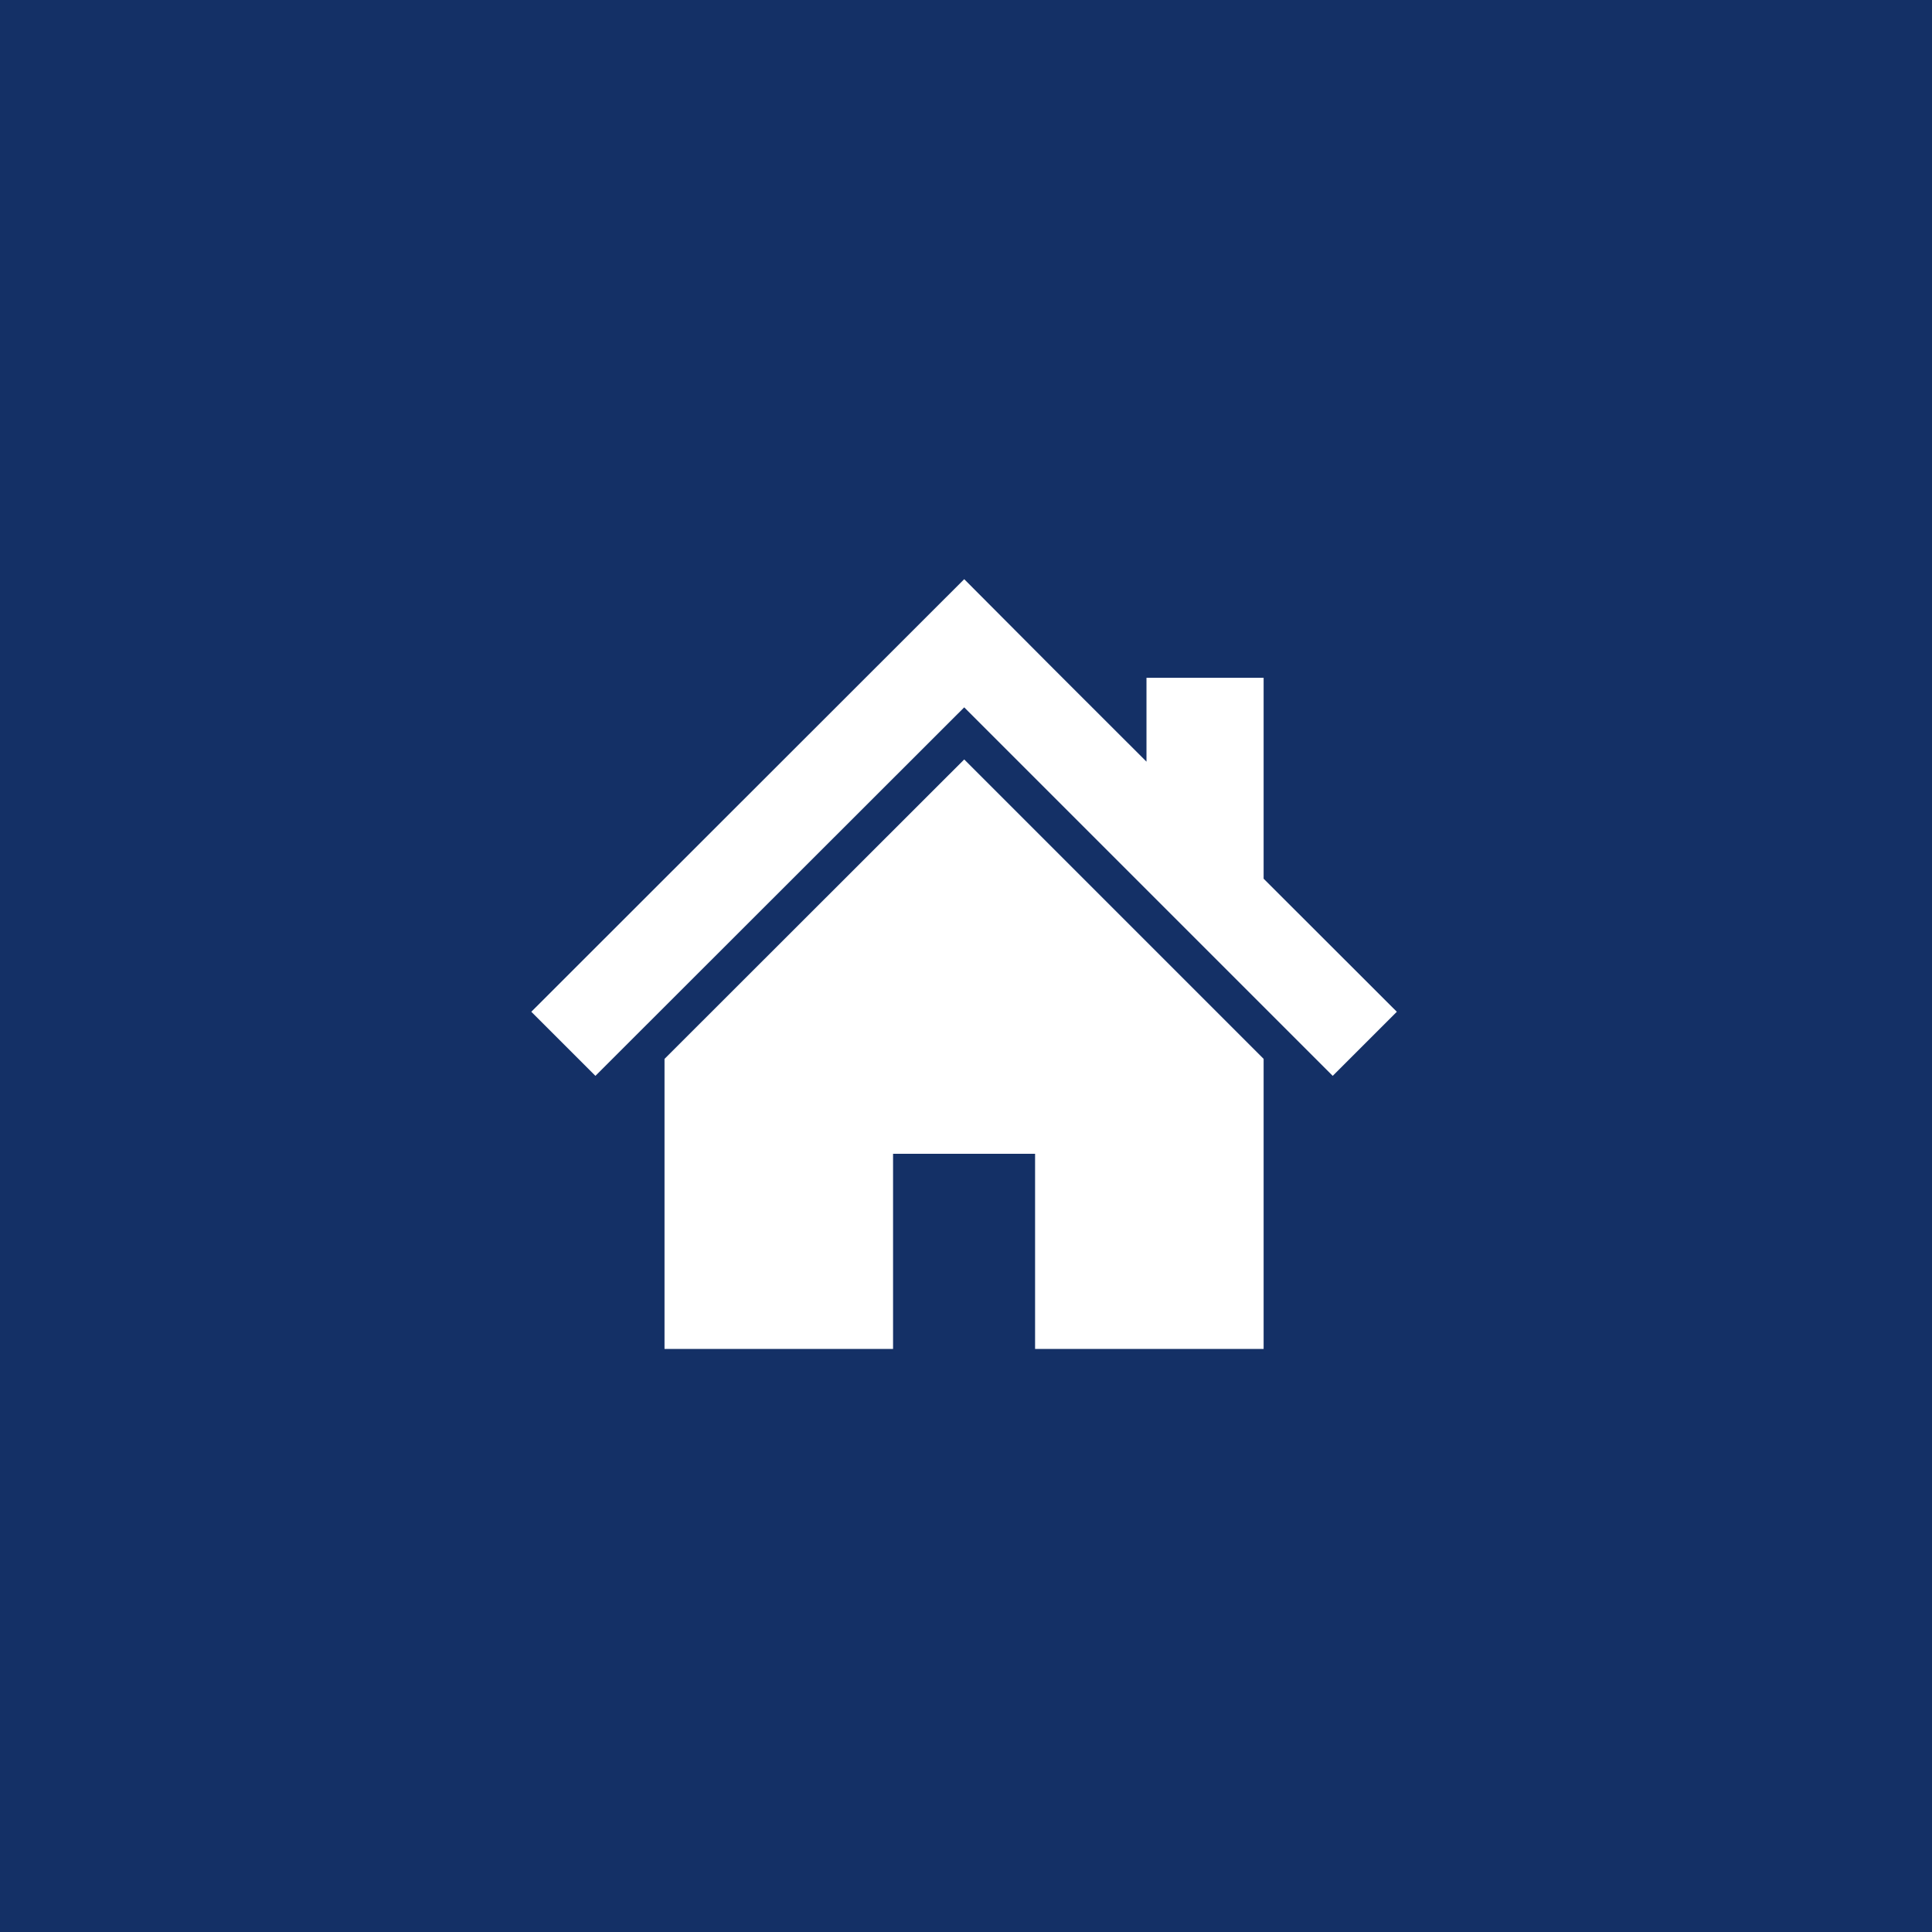
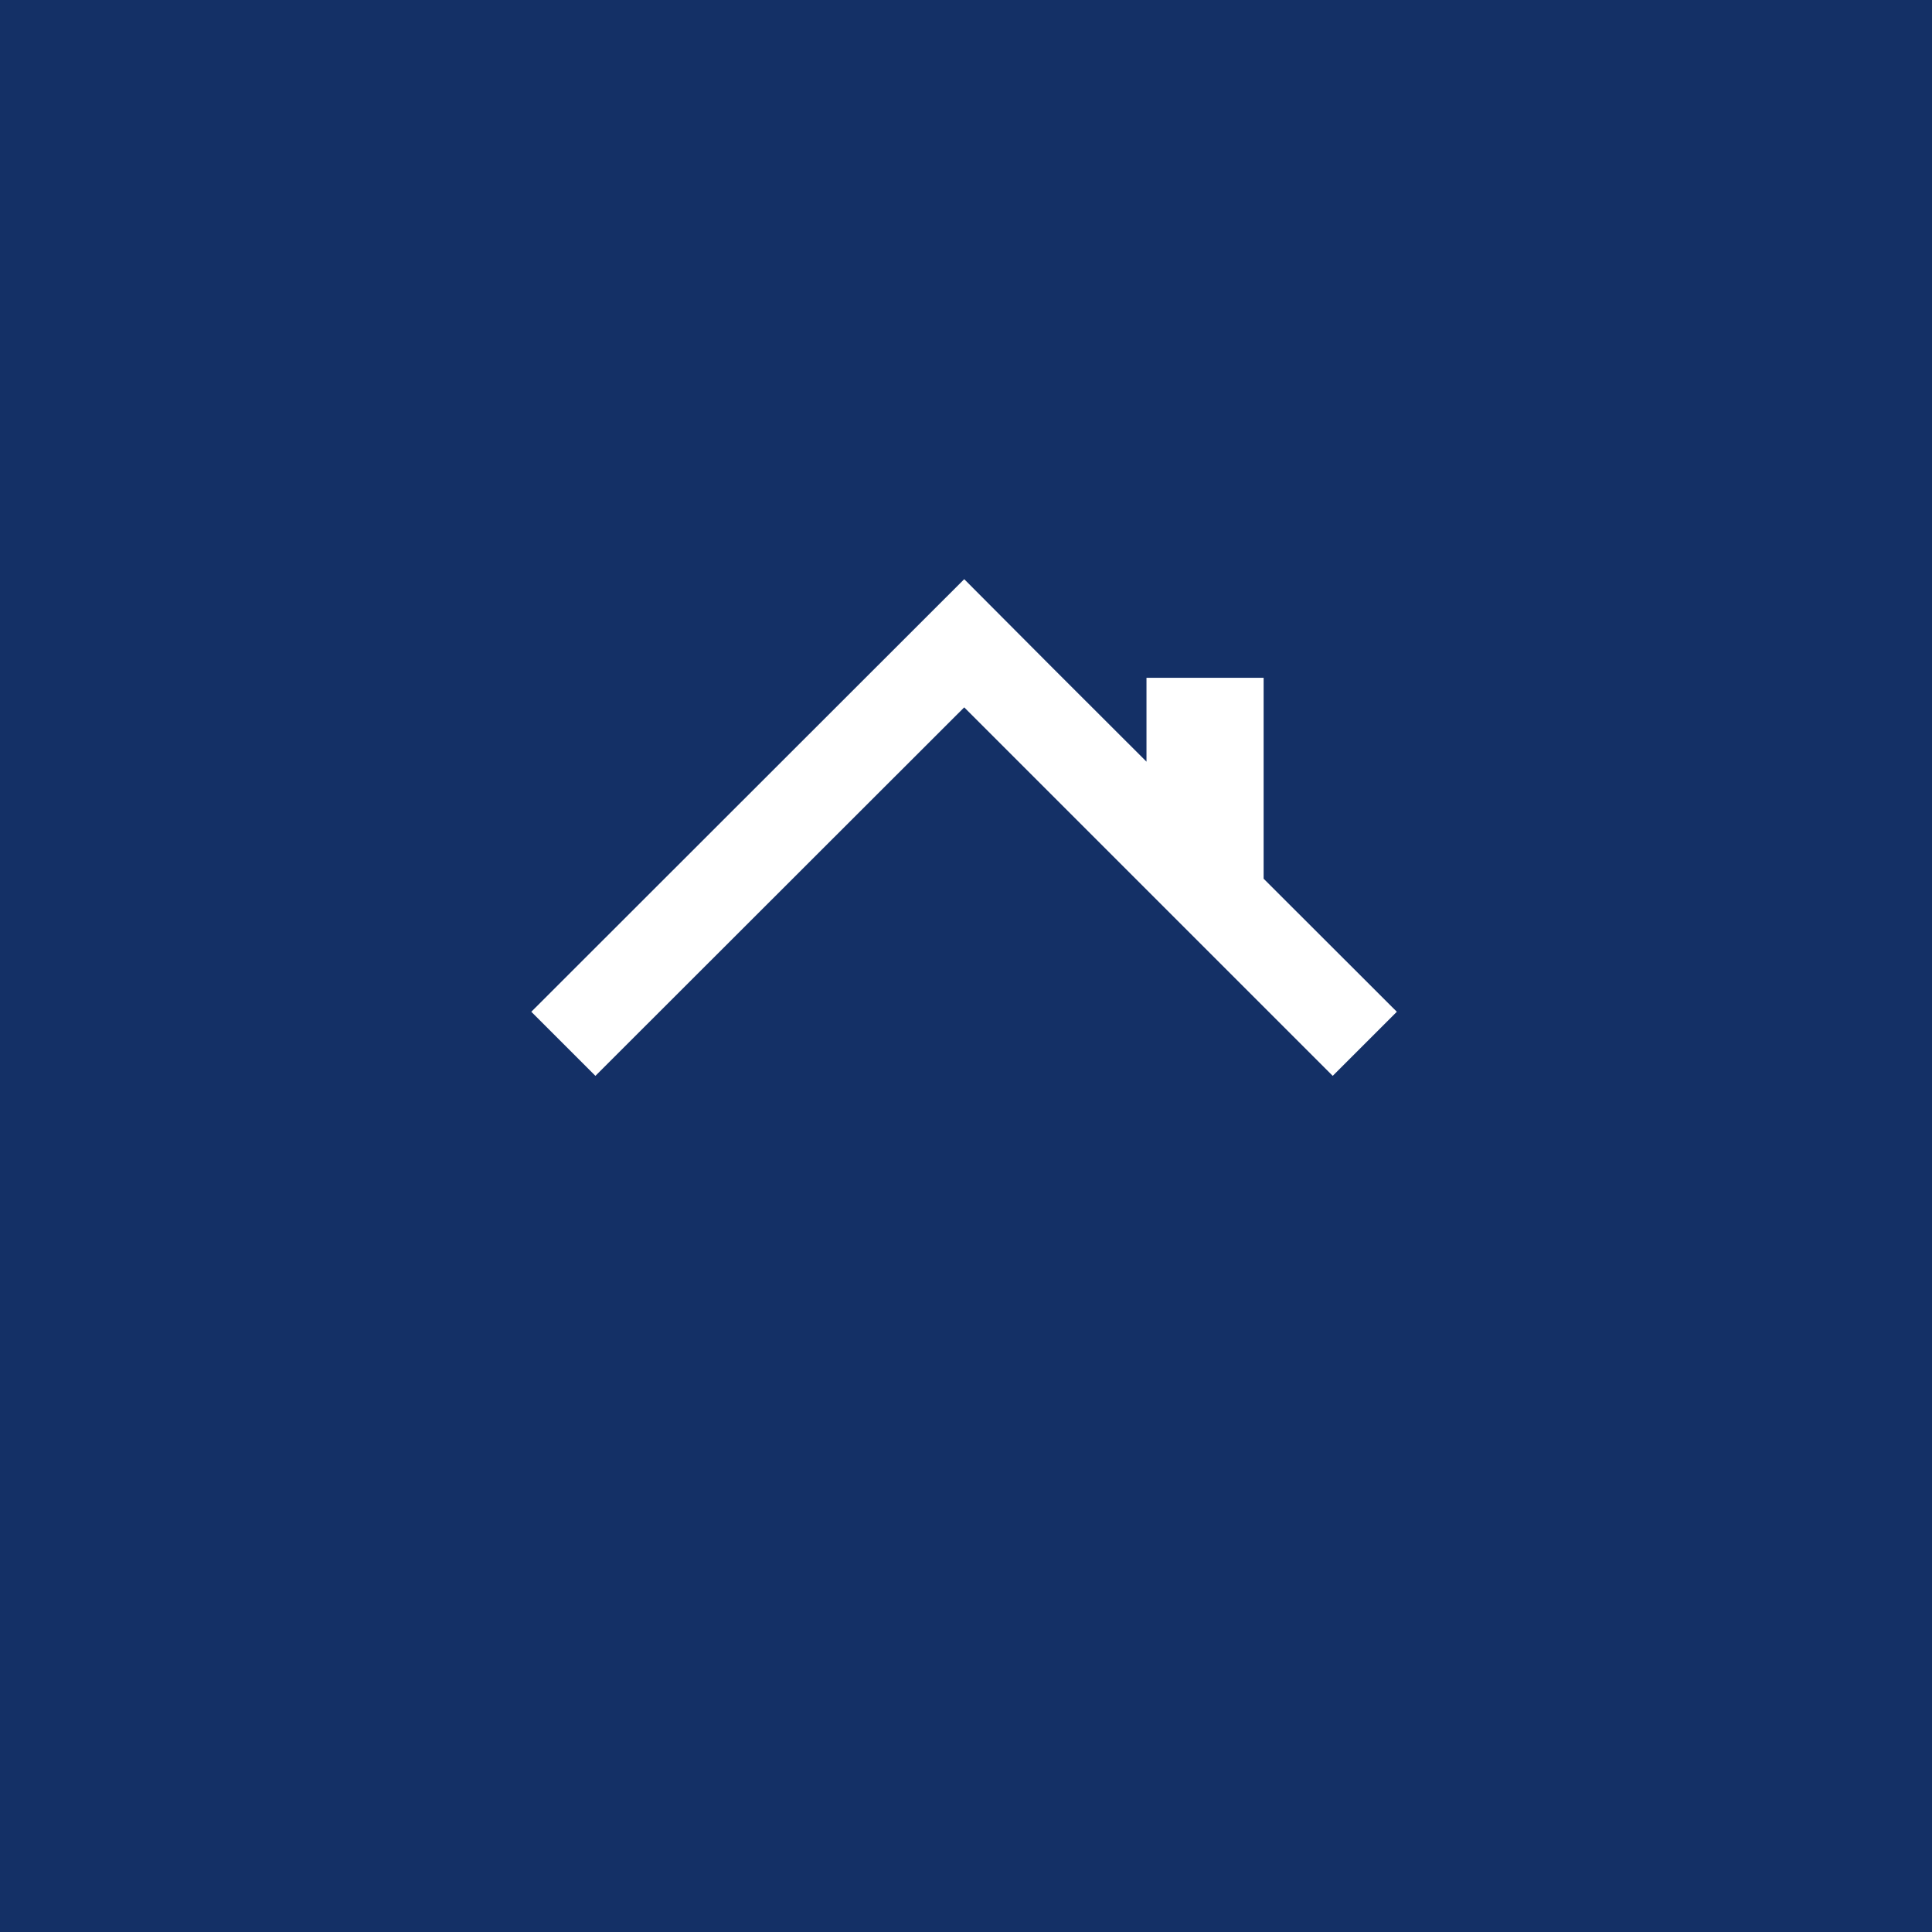
<svg xmlns="http://www.w3.org/2000/svg" width="100%" height="100%" viewBox="0 0 80 80" version="1.1" xml:space="preserve" style="fill-rule:evenodd;clip-rule:evenodd;stroke-linejoin:round;stroke-miterlimit:2;">
  <g id="レイヤー_2">
    <g id="レイヤー_1-2">
      <g id="グループ_1483">
        <rect id="長方形_141" x="0" y="0" width="80" height="80" style="fill:rgb(20,48,102);" />
      </g>
    </g>
  </g>
  <g transform="matrix(0.07,0,0,0.07,22,22)">
    <path d="M433.198,205.503L433.198,86.669L363.908,86.669L363.908,136.267L308.912,81.341L256.09,28.323L0,284.219L37.929,322.123L256.09,104.142L474.072,322.123L512,284.219L433.198,205.503Z" style="fill:white;fill-rule:nonzero;" />
-     <path d="M78.802,312.098L78.802,483.677L213.994,483.677L213.994,368.231L298.007,368.231L298.007,483.677L433.198,483.677L433.198,312.083L256.09,134.959L78.802,312.098Z" style="fill:white;fill-rule:nonzero;" />
  </g>
</svg>